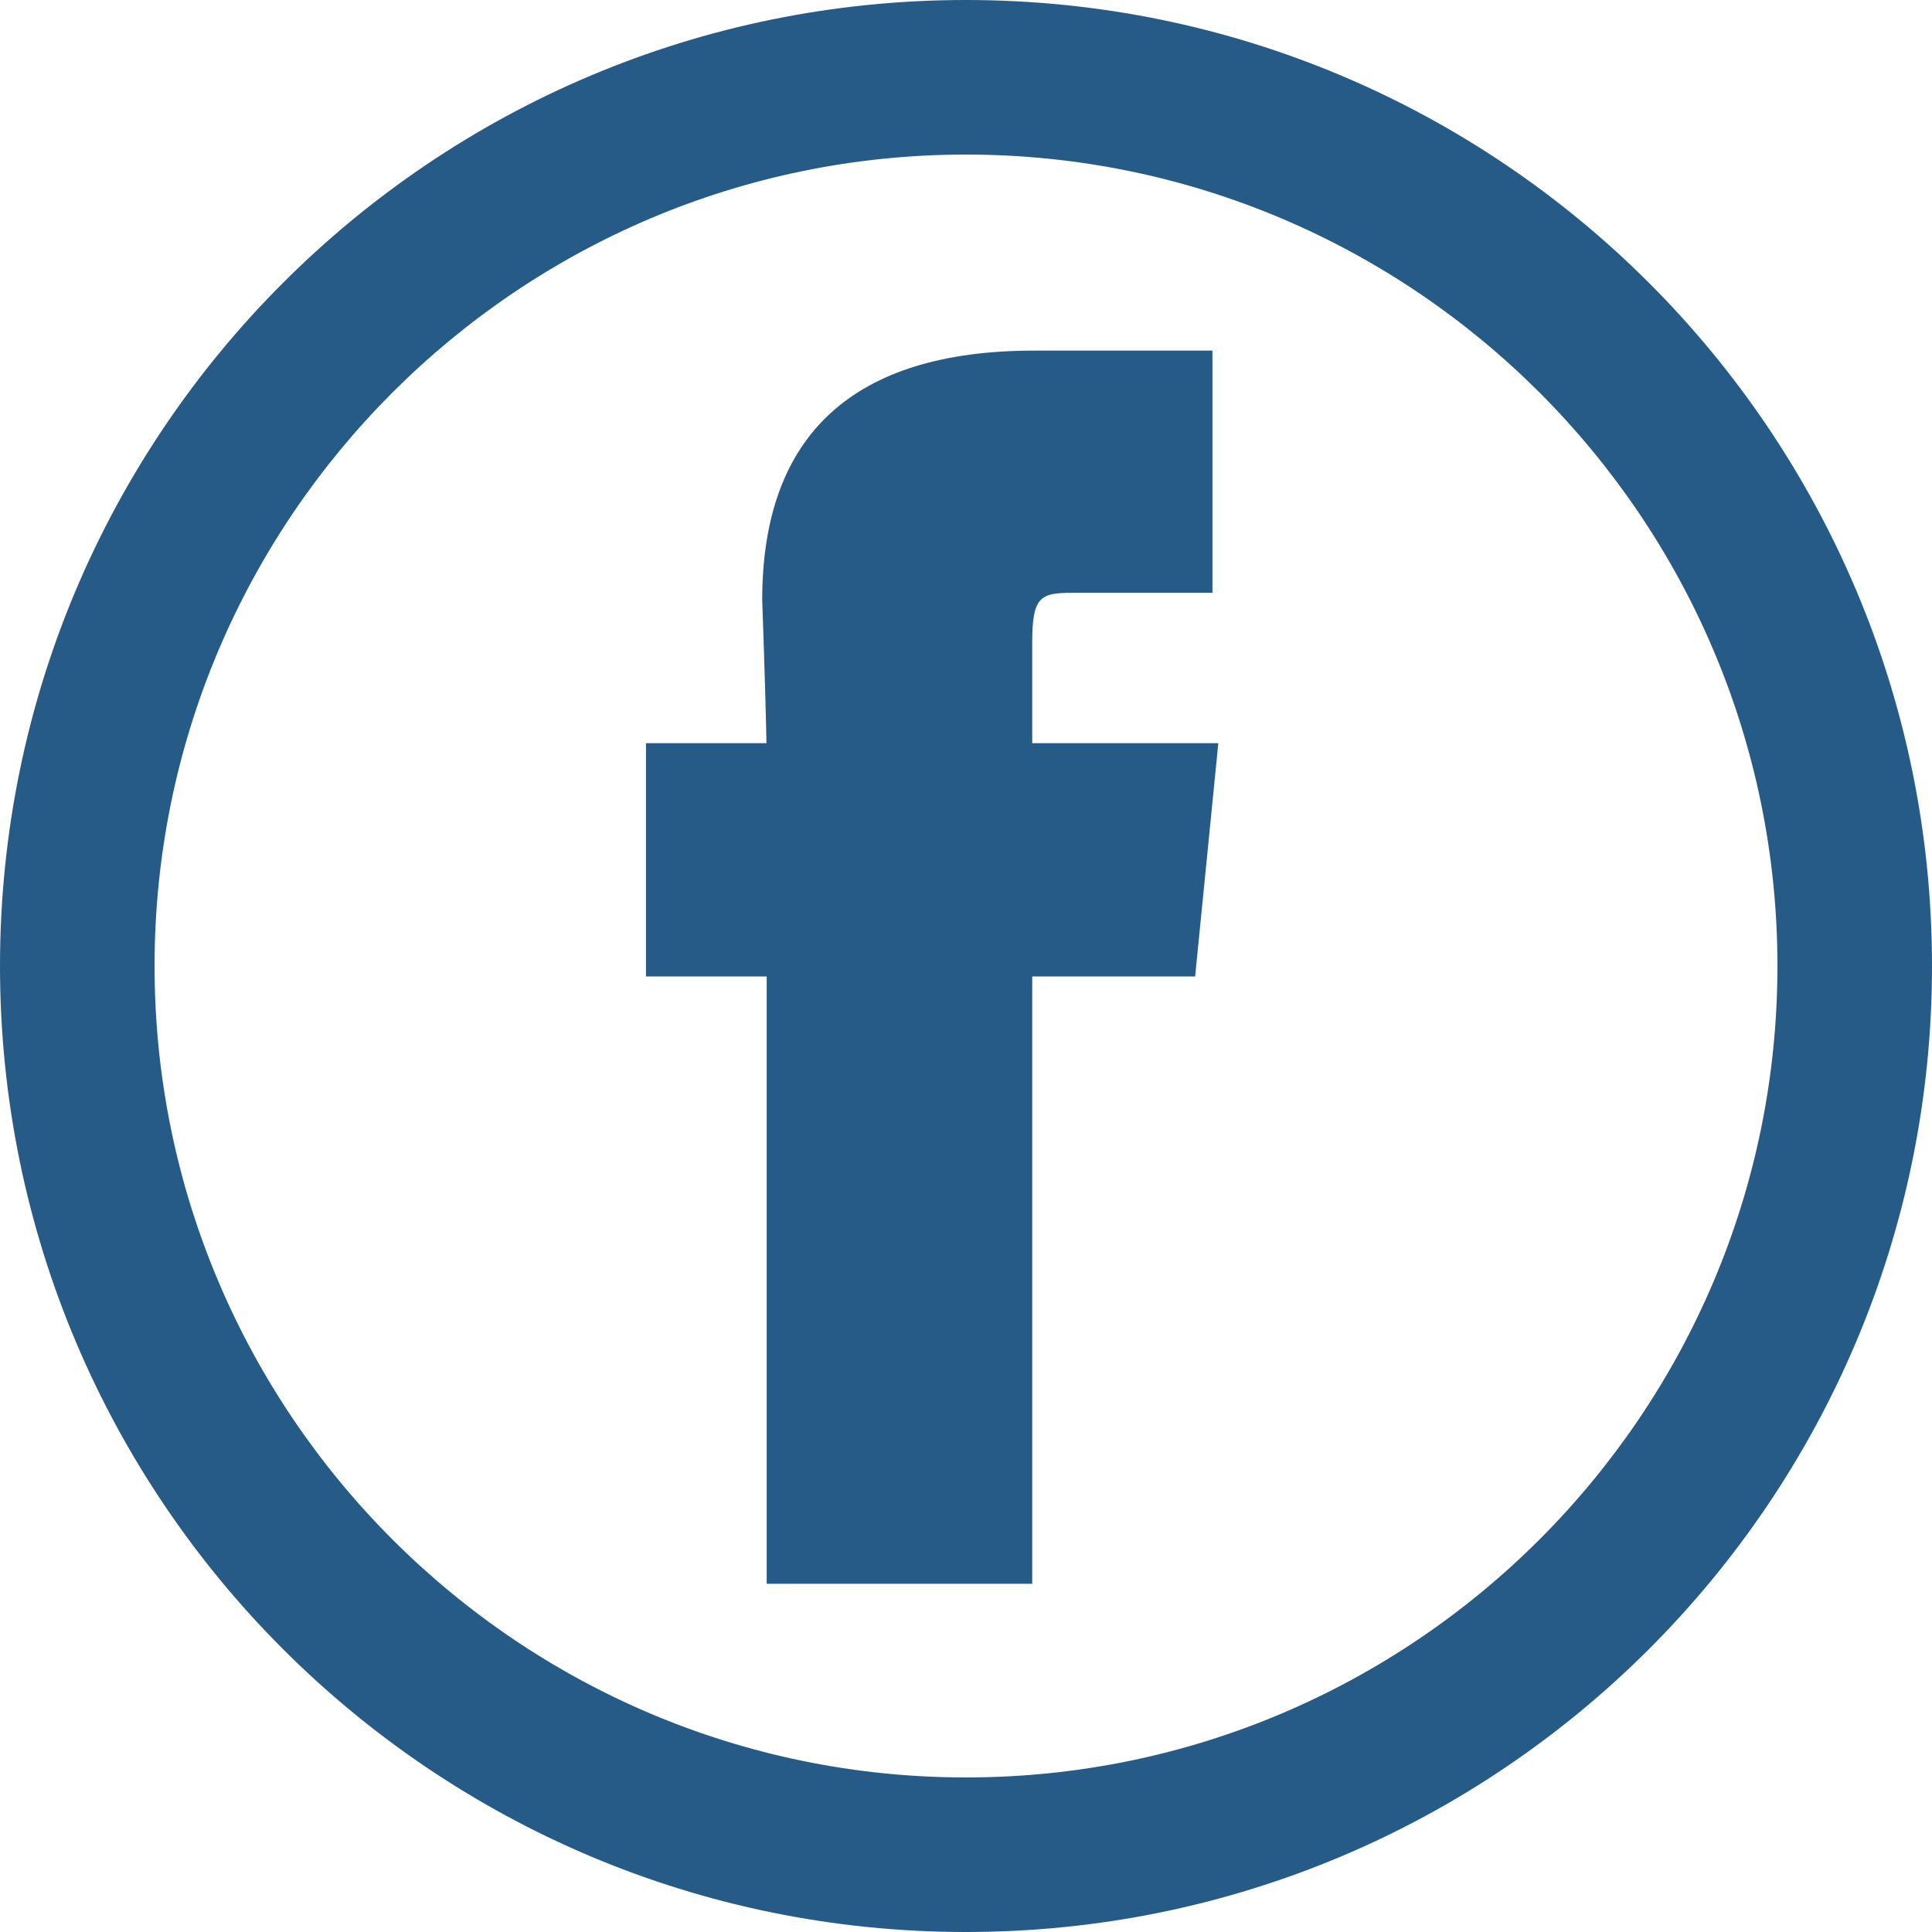
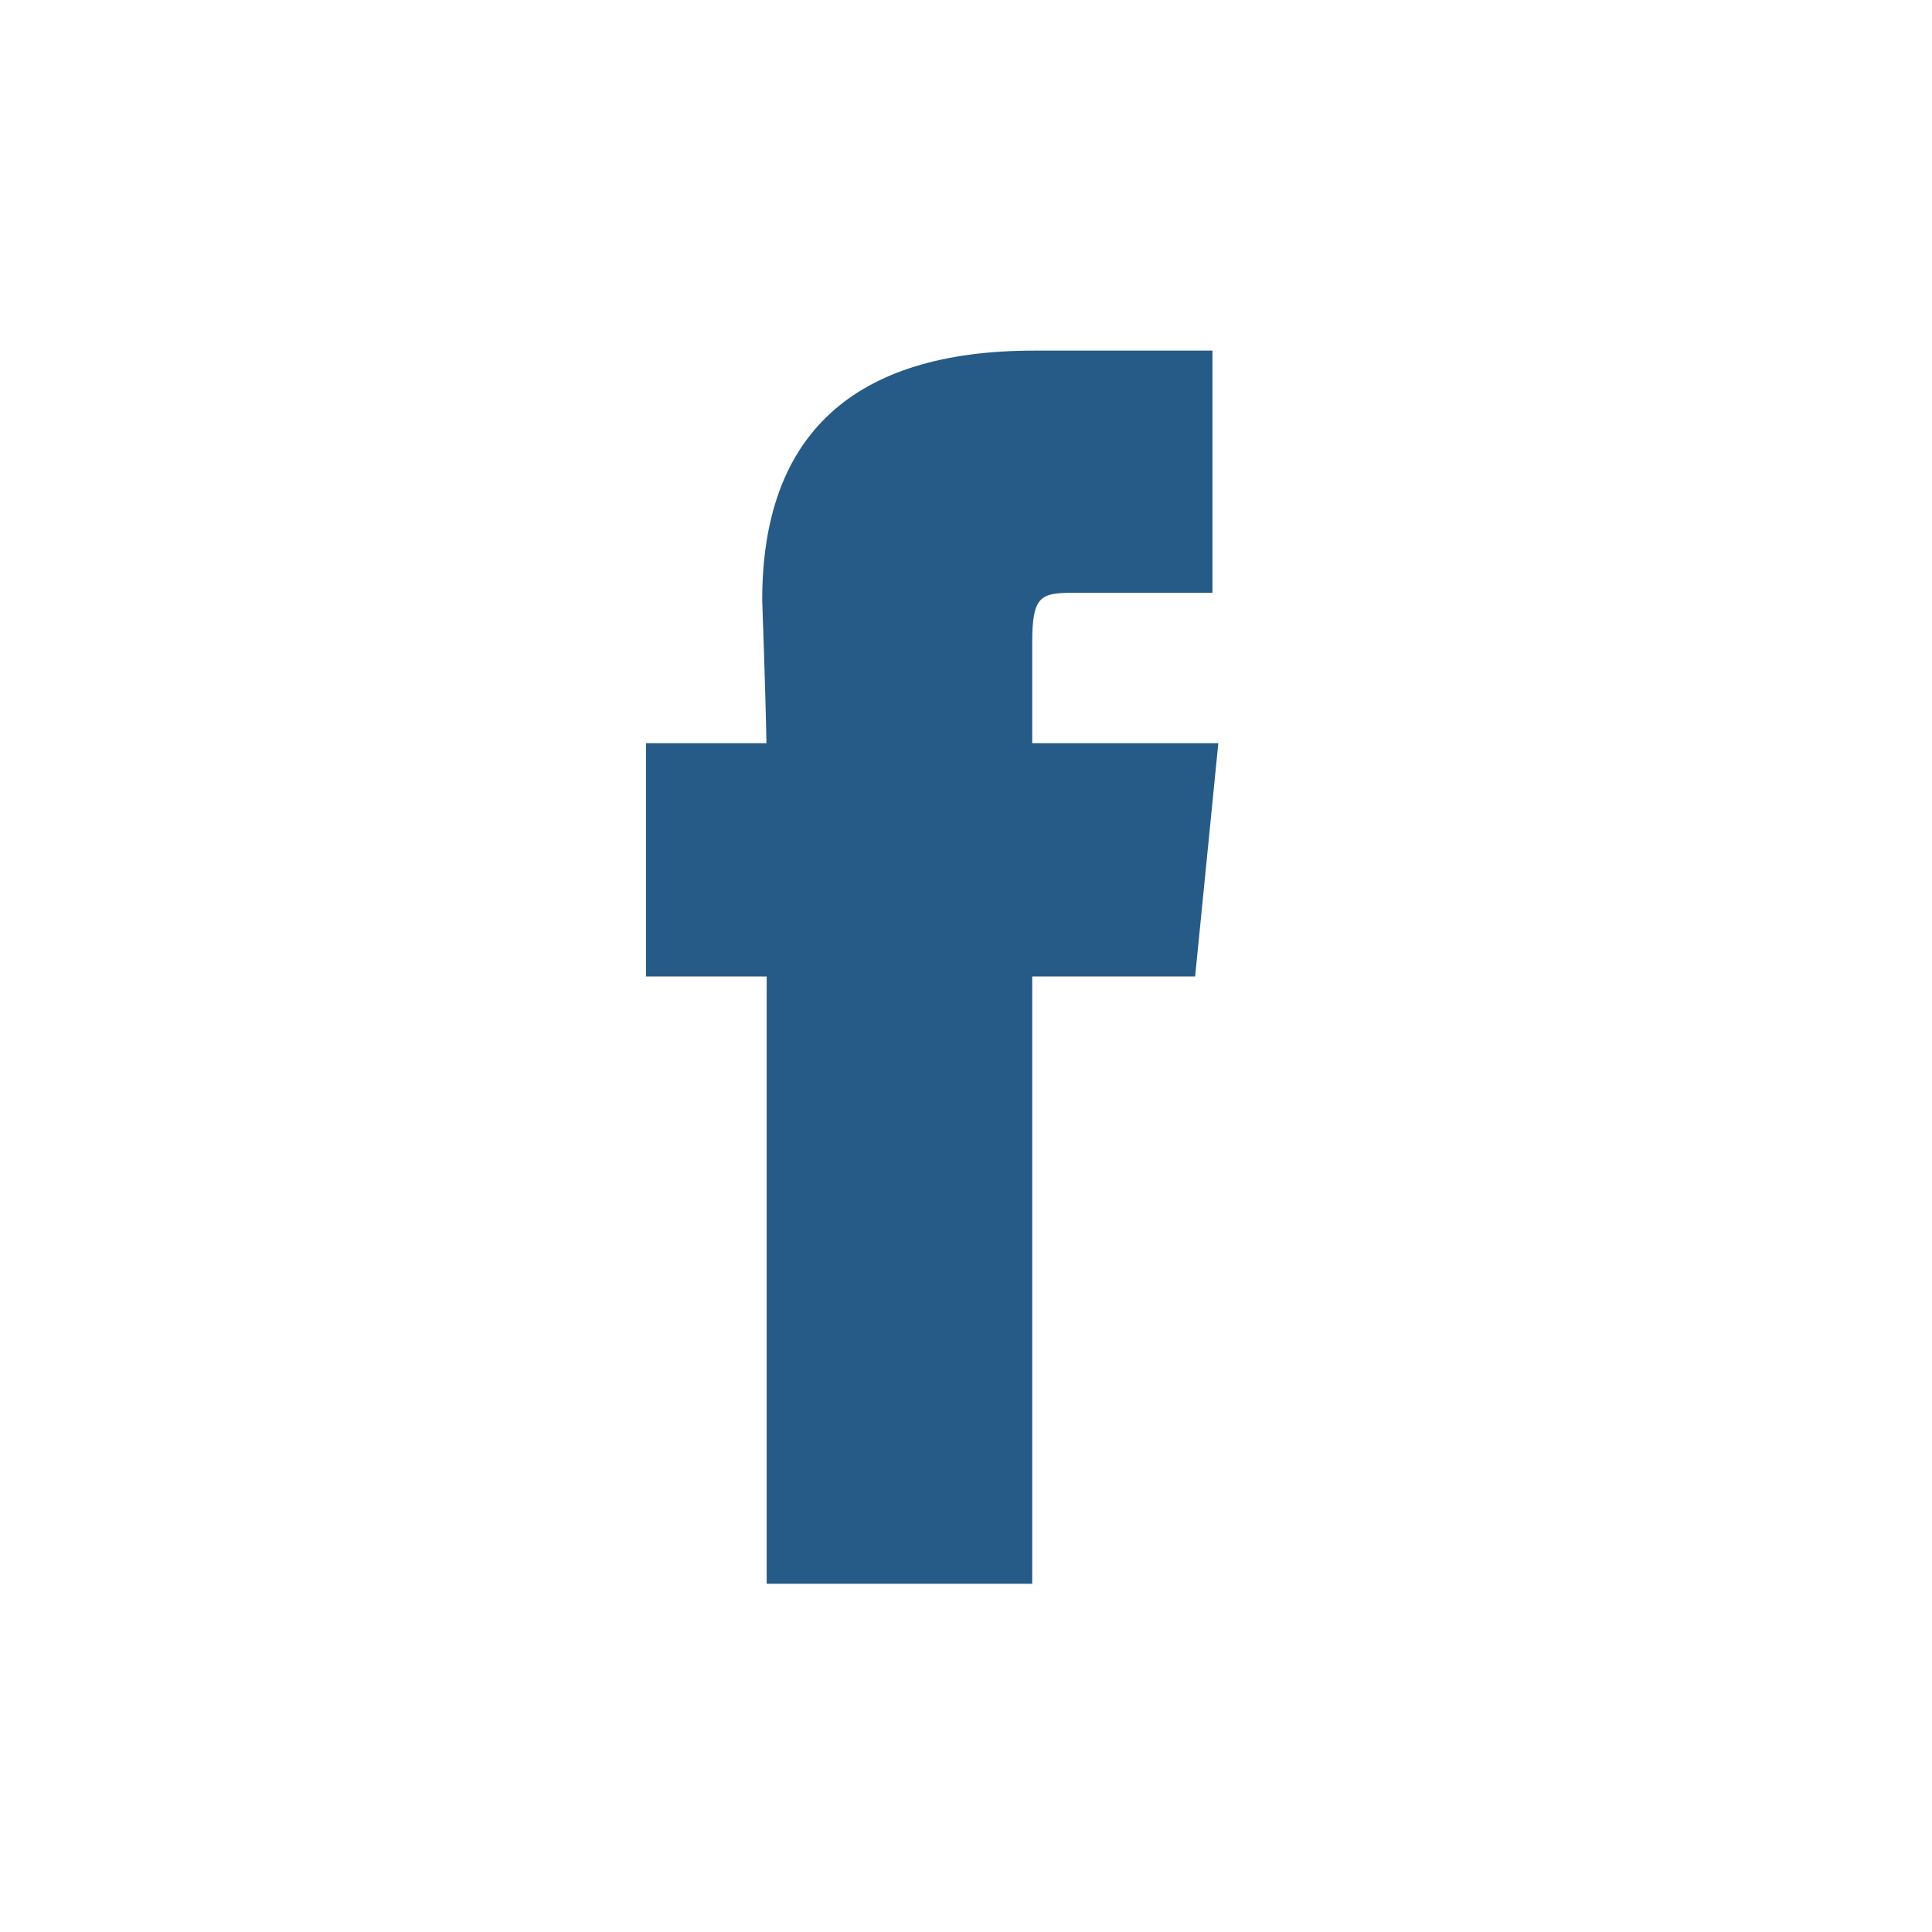
<svg xmlns="http://www.w3.org/2000/svg" version="1.0" id="Layer_1" x="0px" y="0px" width="25px" height="25px" viewBox="0 0 25 25" enable-background="new 0 0 25 25" xml:space="preserve">
  <g>
-     <path fill="#255B86" d="M12.5,2C18.289,2,23,6.71,23,12.5C23,18.29,18.289,23,12.5,23C6.71,23,2,18.29,2,12.5C2,6.71,6.71,2,12.5,2    M12.5,0C5.596,0,0,5.596,0,12.5C0,19.403,5.596,25,12.5,25C19.403,25,25,19.403,25,12.5C25,5.596,19.403,0,12.5,0L12.5,0z" />
    <g>
      <g>
        <path fill="#255B86" d="M15.465,12.635h-2.108v7.859H9.921v-7.859H8.359V9.617h1.559c-0.005-0.25-0.017-0.792-0.055-1.852     c0-2.144,1.184-3.228,3.517-3.228h2.309v3.134h-1.819c-0.416,0-0.513,0.059-0.513,0.645v1.301h2.408L15.465,12.635z" />
      </g>
    </g>
  </g>
</svg>